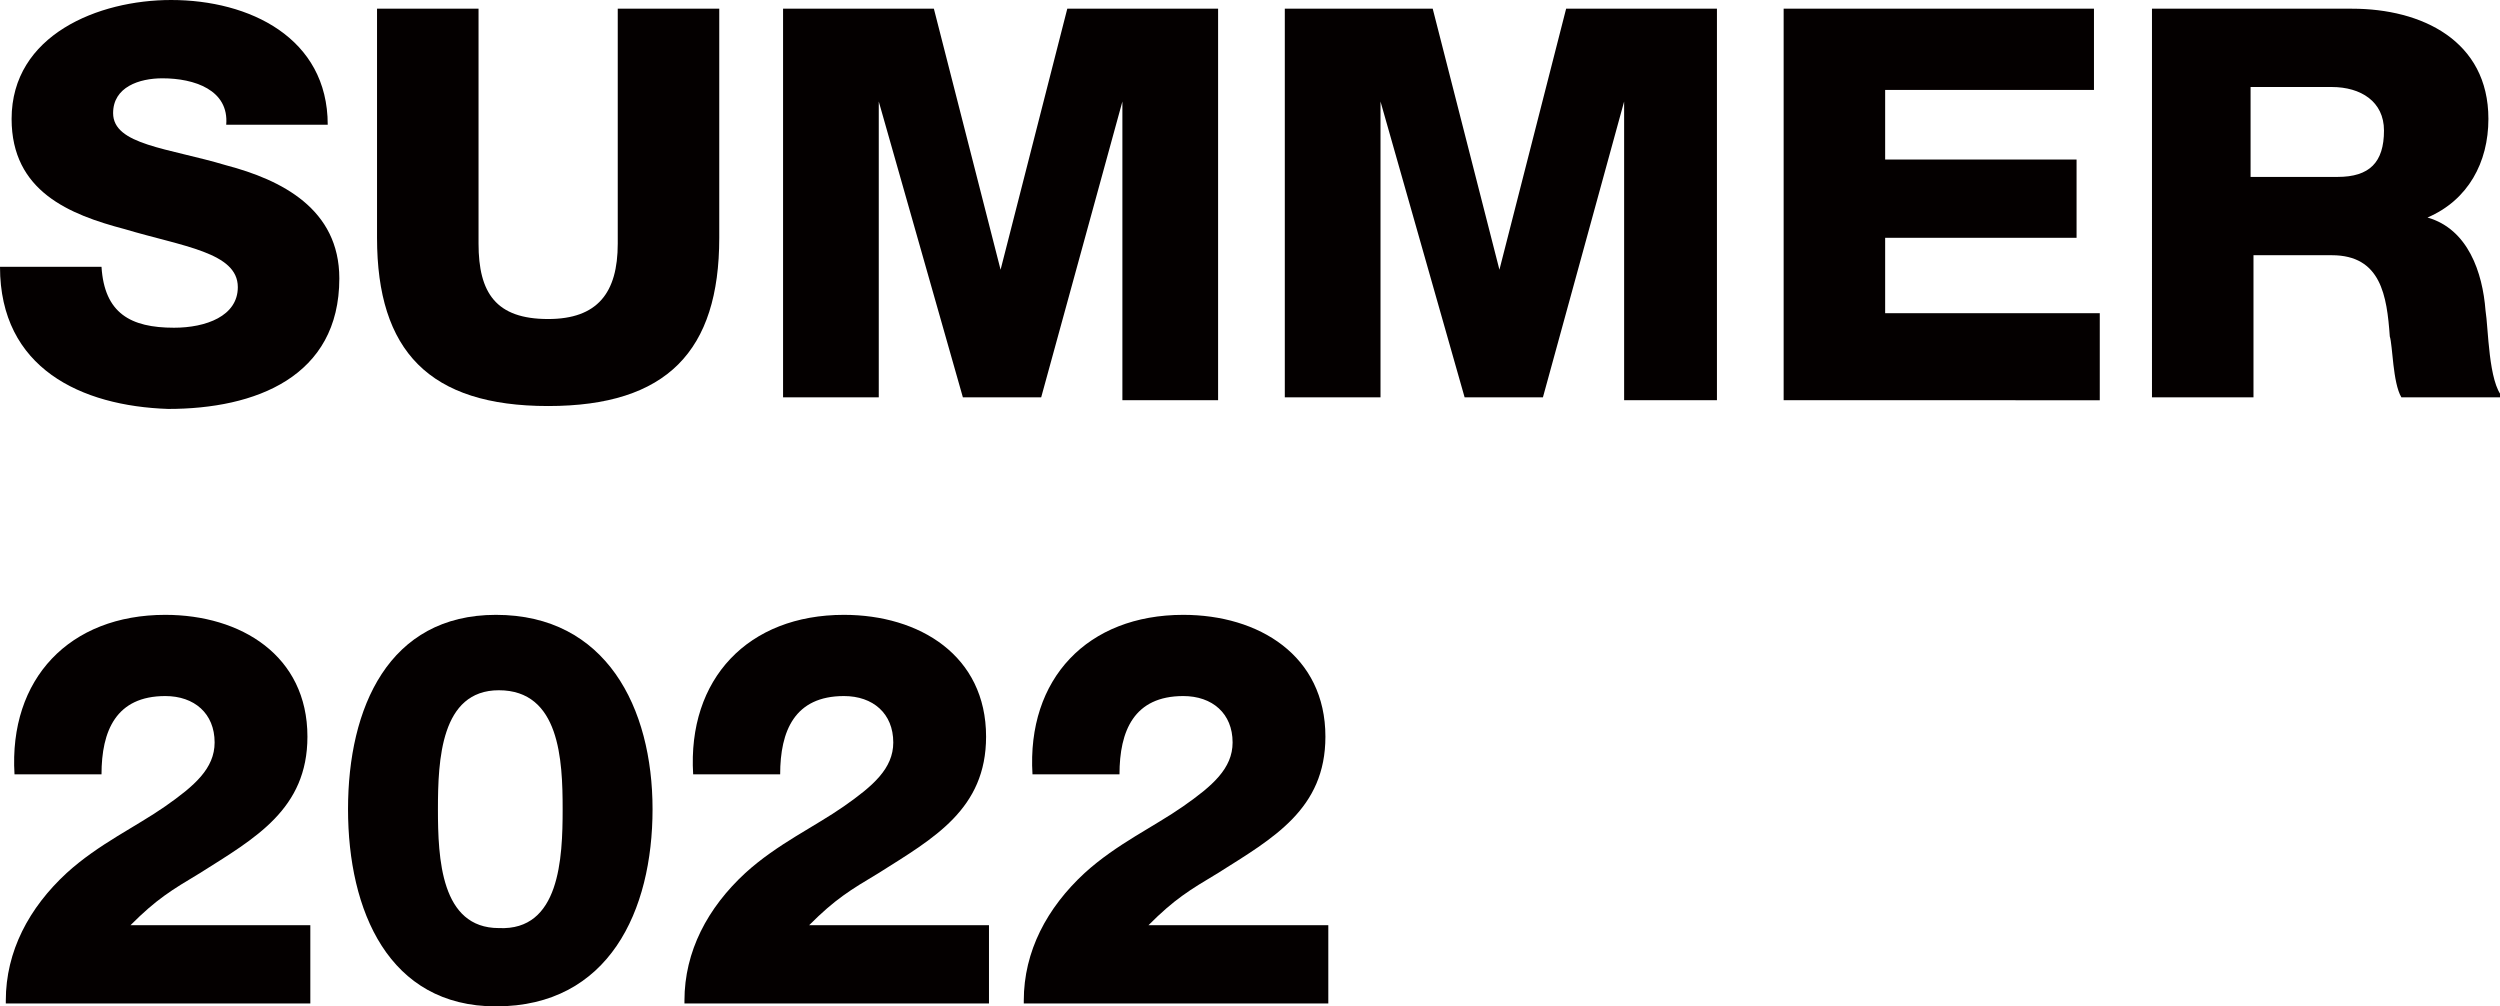
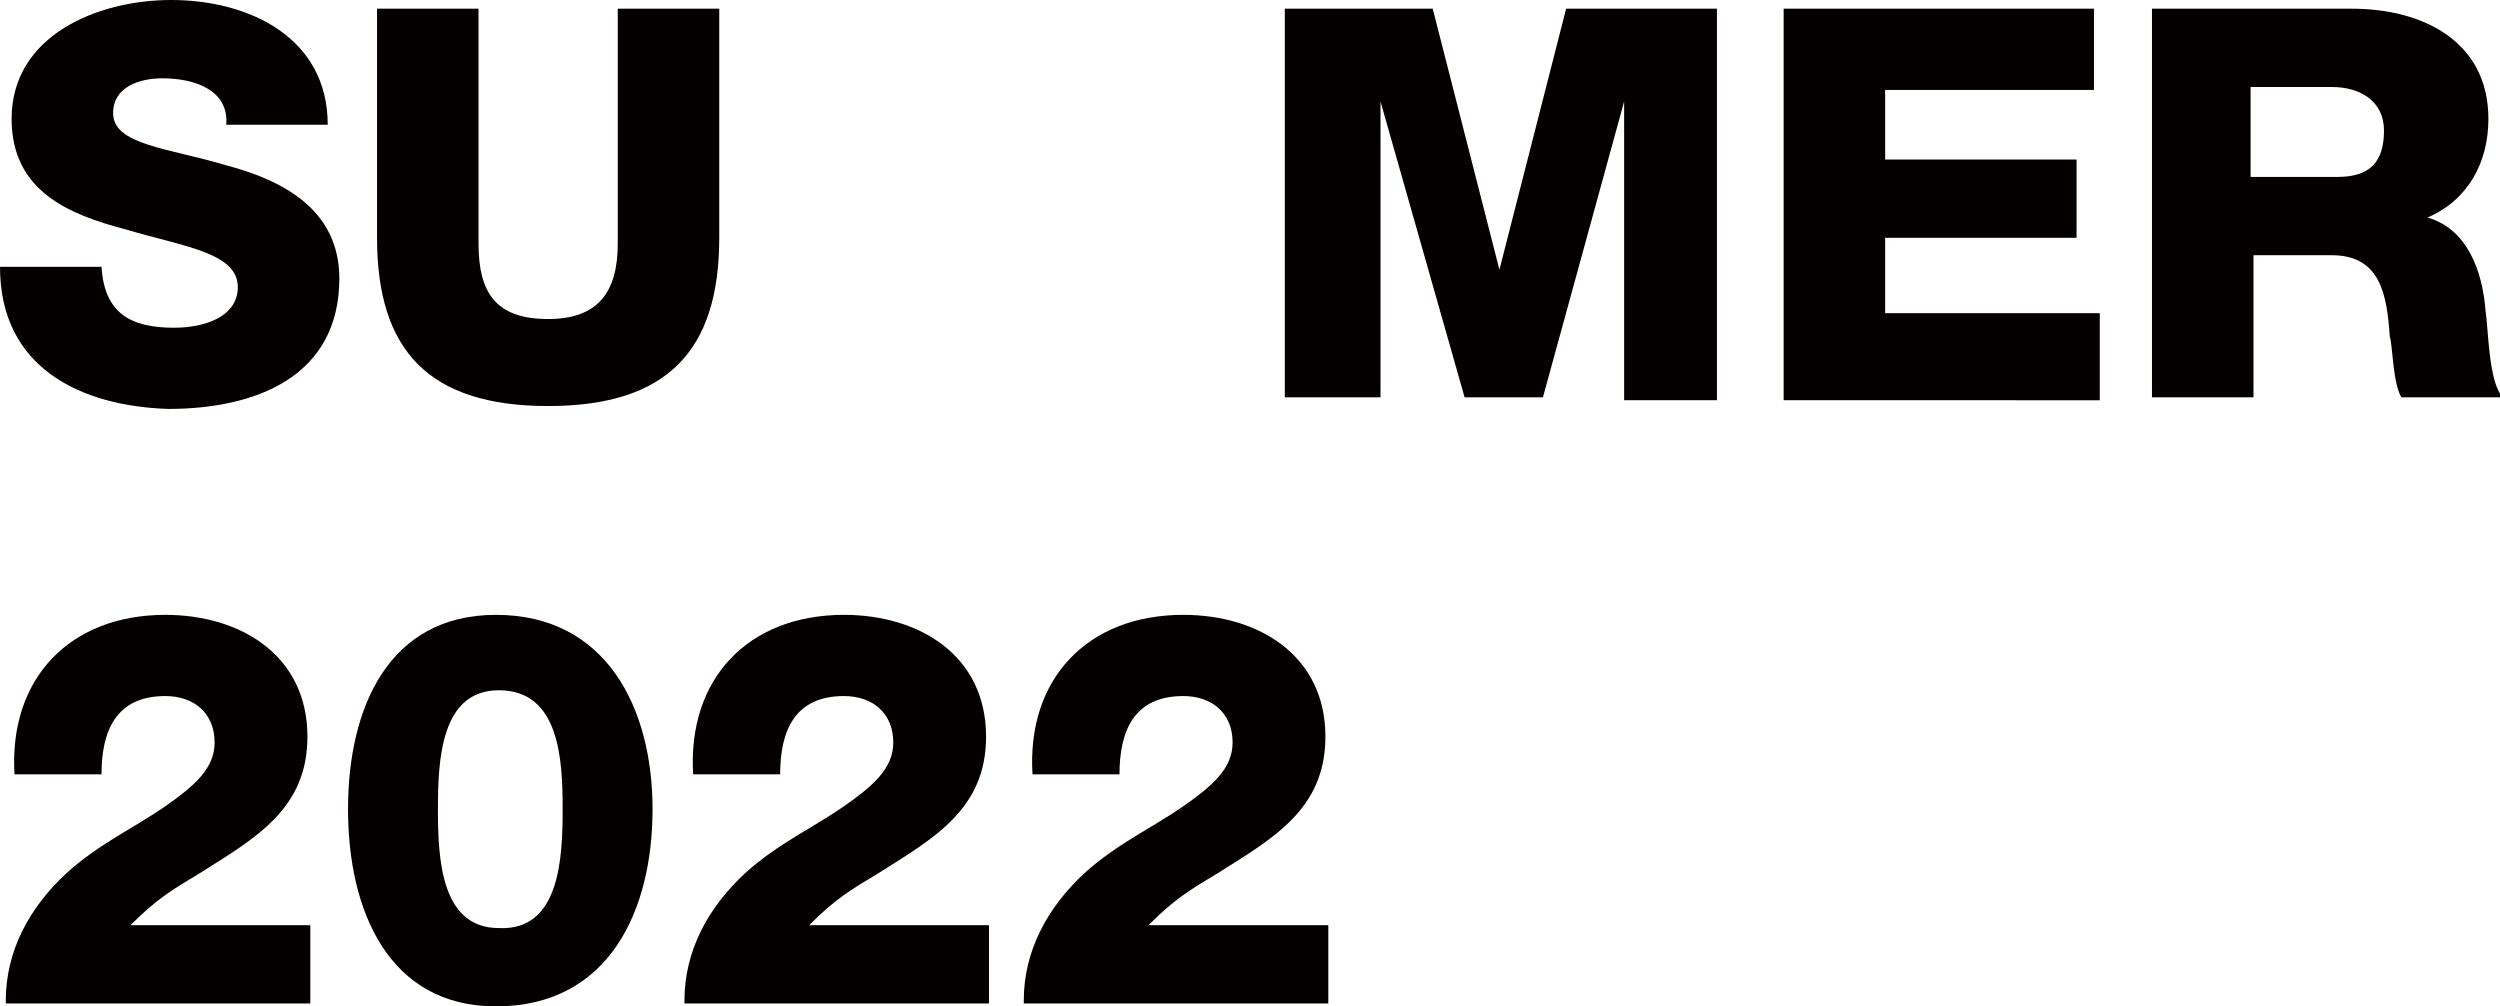
<svg xmlns="http://www.w3.org/2000/svg" version="1.1" id="レイヤー_1" x="0px" y="0px" viewBox="0 0 86.2 34.7" style="enable-background:new 0 0 86.2 34.7;" xml:space="preserve">
  <style type="text/css">
	.st0{fill:#040000;}
</style>
  <g>
    <path class="st0" d="M3.5,9.2c0.1,1.6,1,2.1,2.5,2.1c1.1,0,2.2-0.4,2.2-1.4c0-1.2-1.9-1.4-3.9-2C2.4,7.4,0.4,6.6,0.4,4.1   c0-2.9,3-4.1,5.5-4.1c2.7,0,5.4,1.3,5.4,4.3H7.8c0.1-1.2-1.1-1.6-2.2-1.6C4.8,2.7,3.9,3,3.9,3.9c0,1.1,1.9,1.2,3.9,1.8   c1.9,0.5,3.9,1.5,3.9,3.9c0,3.4-2.9,4.5-5.9,4.5C2.8,14,0,12.7,0,9.2H3.5z" />
    <path class="st0" d="M24.8,8.2c0,3.9-1.8,5.8-5.9,5.8s-5.9-1.9-5.9-5.8V0.3h3.5v8.1c0,1.7,0.6,2.6,2.4,2.6c1.7,0,2.4-0.9,2.4-2.6   V0.3h3.5V8.2z" />
-     <path class="st0" d="M27,0.3h5.2l2.3,9h0l2.3-9H42v13.5h-3.3V3.5h0l-2.8,10.2h-2.7L30.3,3.5h0v10.2H27V0.3z" />
    <path class="st0" d="M44.2,0.3h5.2l2.3,9h0l2.3-9h5.2v13.5H56V3.5h0l-2.8,10.2h-2.7L47.6,3.5h0v10.2h-3.3V0.3z" />
    <path class="st0" d="M61.5,0.3h10.7v2.8H65v2.4h6.6v2.7H65v2.6h7.4v3H61.5V0.3z" />
    <path class="st0" d="M74.2,0.3h6.9c2.4,0,4.7,1.1,4.7,3.8c0,1.5-0.7,2.8-2.1,3.4v0c1.4,0.4,1.9,1.9,2,3.2c0.1,0.6,0.1,2.5,0.6,3   h-3.5c-0.3-0.5-0.3-1.8-0.4-2.1c-0.1-1.4-0.3-2.8-2-2.8h-2.7v4.9h-3.5V0.3z M77.7,6.1h2.9c1.1,0,1.6-0.5,1.6-1.6   c0-1-0.8-1.5-1.8-1.5h-2.8V6.1z" />
    <path class="st0" d="M0.2,34.5c0-1.7,0.8-3.2,2.1-4.4c1.1-1,2.4-1.6,3.4-2.3c1-0.7,1.7-1.3,1.7-2.2c0-1-0.7-1.6-1.7-1.6   c-1.7,0-2.2,1.2-2.2,2.7h-3c-0.2-3.3,1.9-5.5,5.2-5.5c2.6,0,4.9,1.4,4.9,4.2c0,2.5-1.8,3.5-3.7,4.7c-1,0.6-1.5,0.9-2.4,1.8h6.2v2.7   H0.2z" />
    <path class="st0" d="M12,27.9c0-3.5,1.4-6.7,5.1-6.7c3.8,0,5.4,3.2,5.4,6.7c0,3.5-1.5,6.8-5.4,6.8C13.4,34.7,12,31.4,12,27.9z    M19.4,27.9c0-1.7-0.1-4.1-2.2-4.1c-2,0-2.1,2.4-2.1,4.1s0.1,4.1,2.1,4.1C19.3,32.1,19.4,29.6,19.4,27.9z" />
    <path class="st0" d="M23.6,34.5c0-1.7,0.8-3.2,2.1-4.4c1.1-1,2.4-1.6,3.4-2.3c1-0.7,1.7-1.3,1.7-2.2c0-1-0.7-1.6-1.7-1.6   c-1.7,0-2.2,1.2-2.2,2.7h-3c-0.2-3.3,1.9-5.5,5.2-5.5c2.6,0,4.9,1.4,4.9,4.2c0,2.5-1.8,3.5-3.7,4.7c-1,0.6-1.5,0.9-2.4,1.8h6.2v2.7   H23.6z" />
    <path class="st0" d="M35.3,34.5c0-1.7,0.8-3.2,2.1-4.4c1.1-1,2.4-1.6,3.4-2.3c1-0.7,1.7-1.3,1.7-2.2c0-1-0.7-1.6-1.7-1.6   c-1.7,0-2.2,1.2-2.2,2.7h-3c-0.2-3.3,1.9-5.5,5.2-5.5c2.6,0,4.9,1.4,4.9,4.2c0,2.5-1.8,3.5-3.7,4.7c-1,0.6-1.5,0.9-2.4,1.8h6.2v2.7   H35.3z" />
  </g>
</svg>